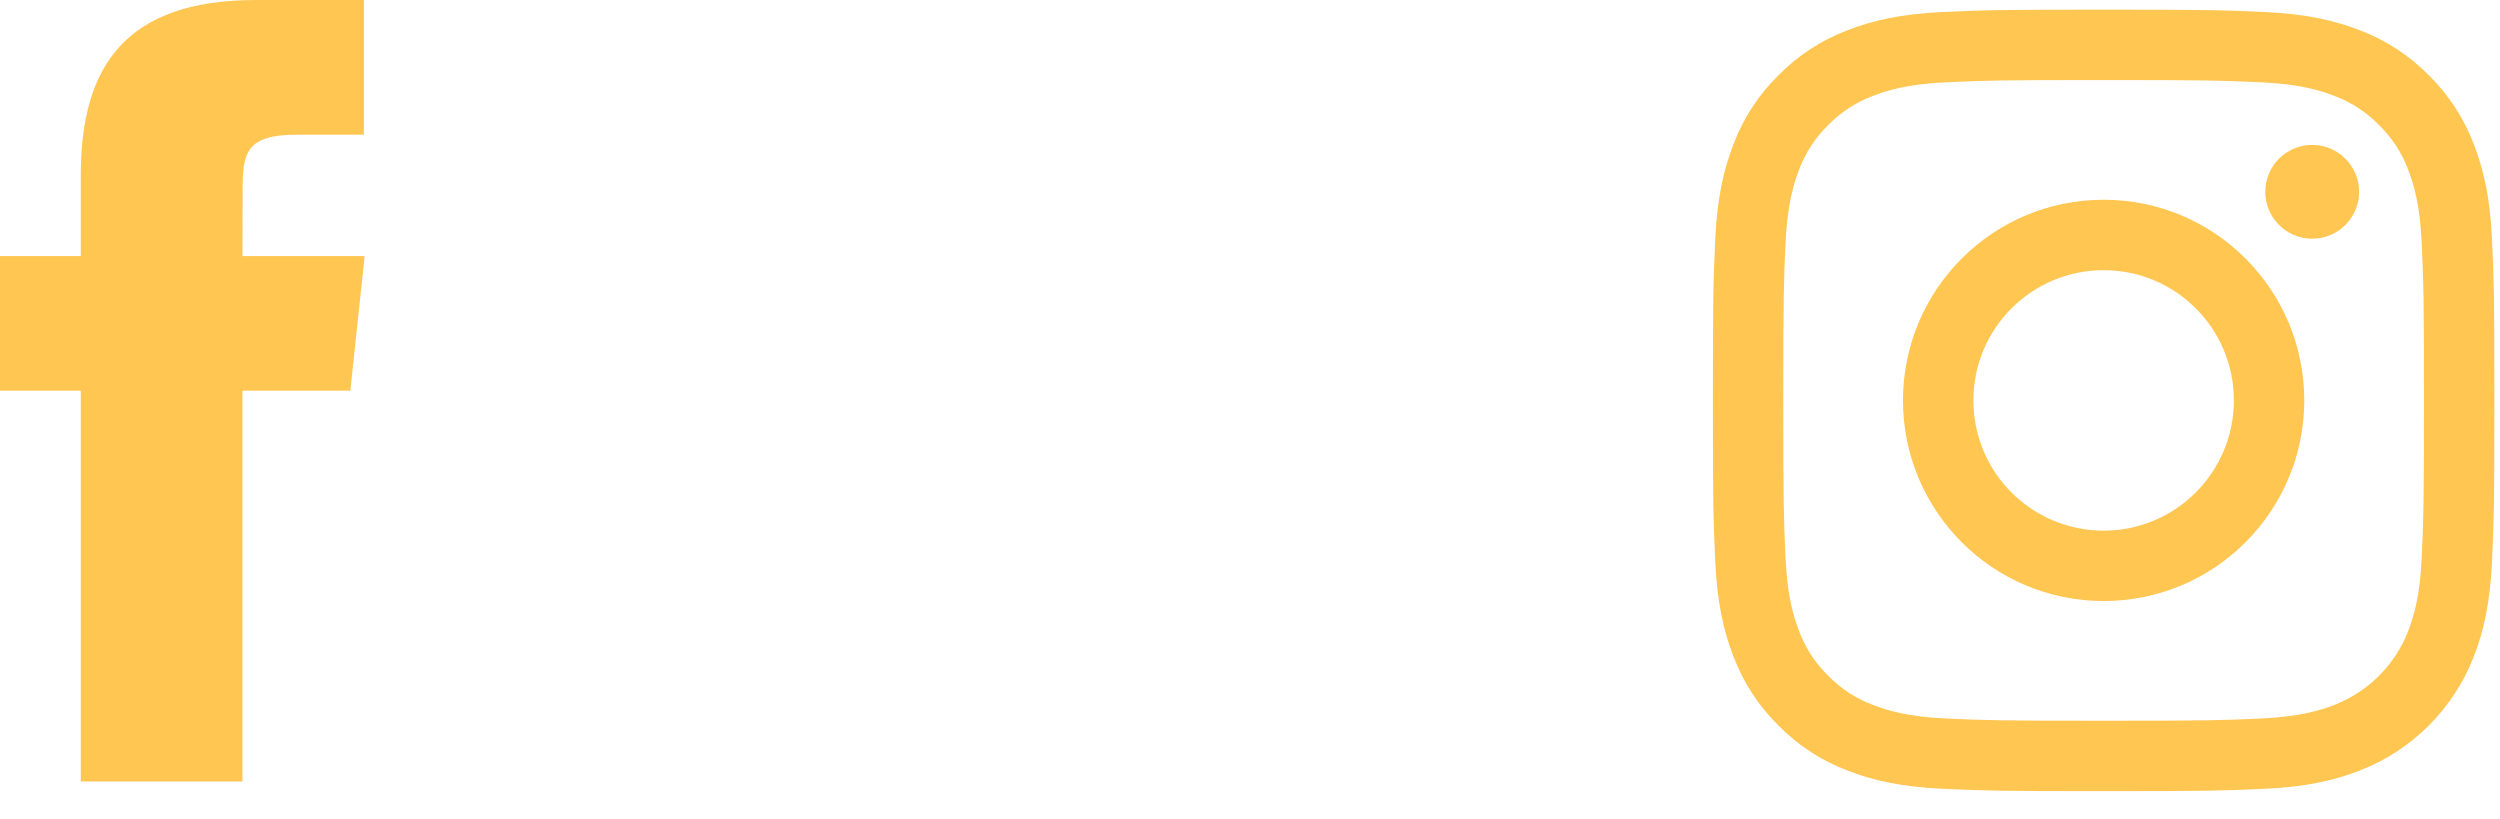
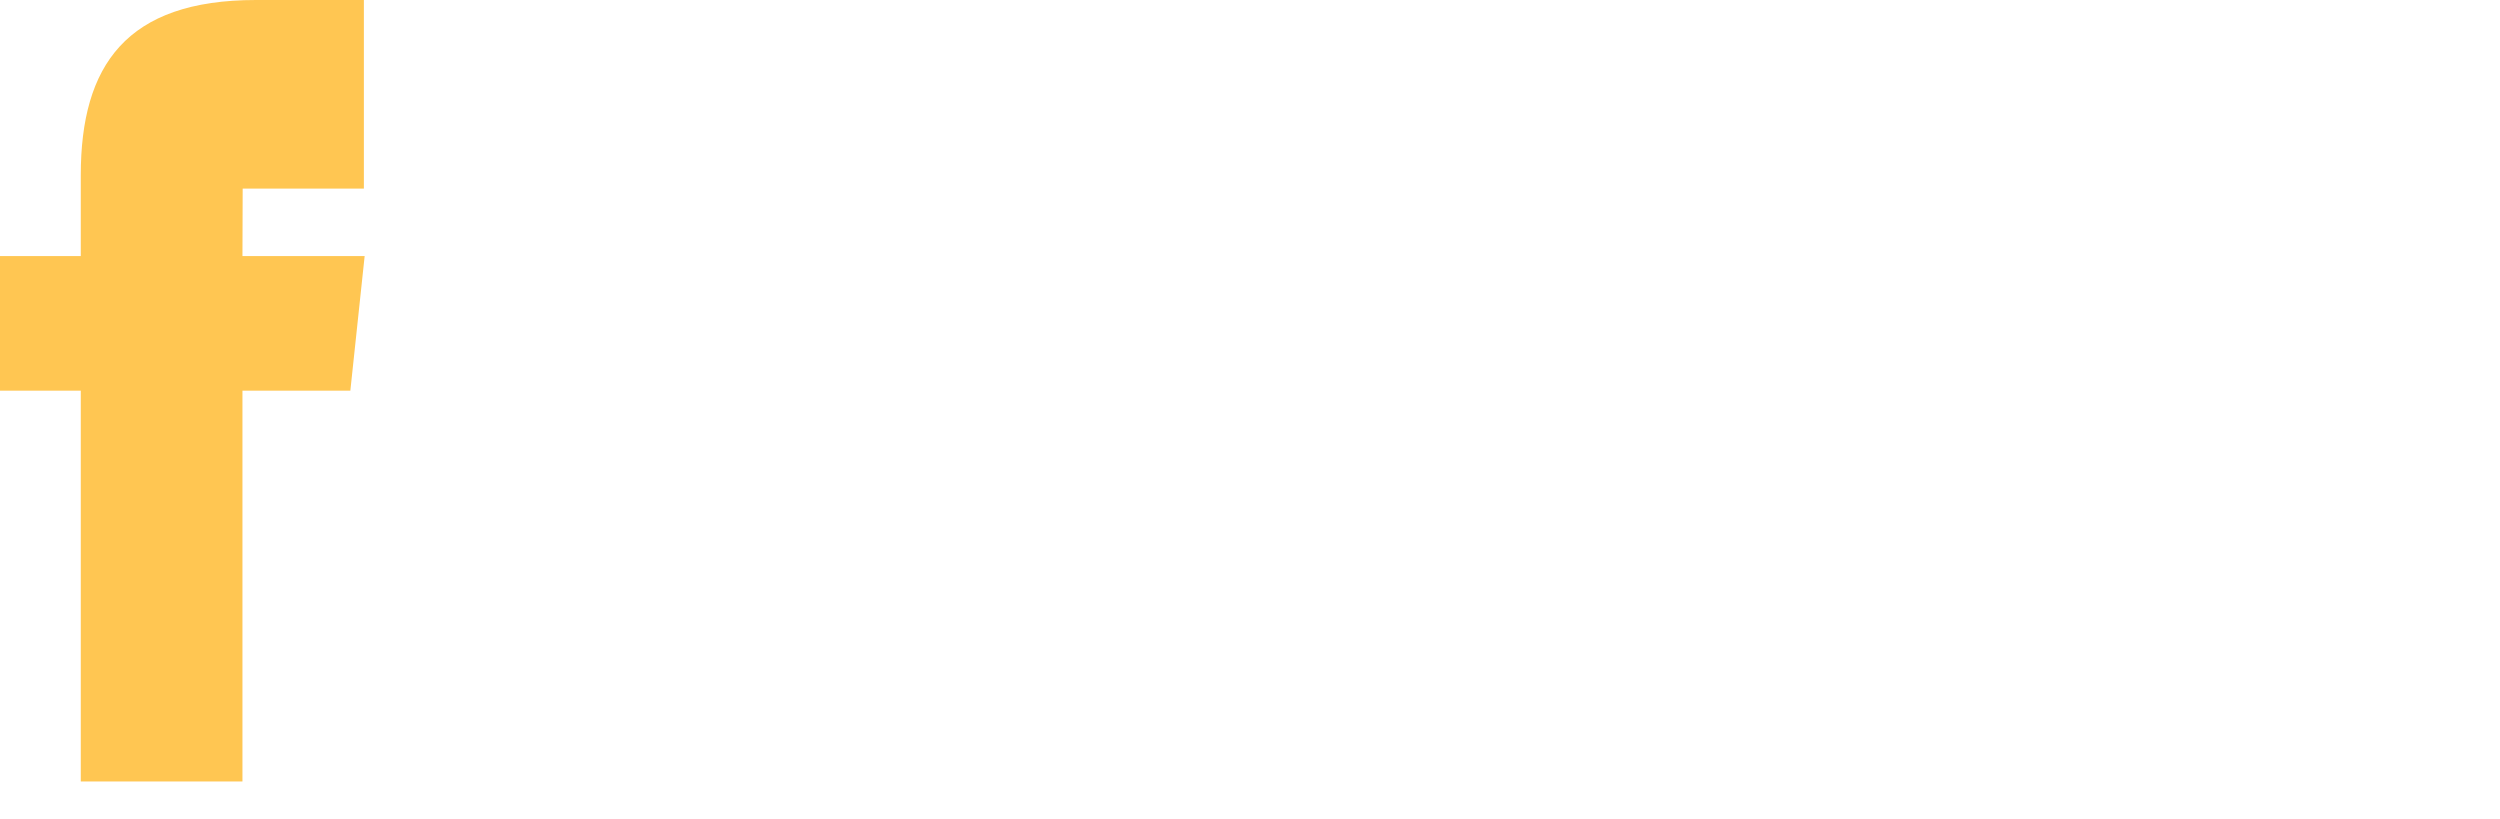
<svg xmlns="http://www.w3.org/2000/svg" width="58" height="19" viewBox="0 0 58 19" fill="none">
  <g clip-path="url(#clip0)">
-     <path d="M57.815 5.552C57.771 4.587 57.618 3.928 57.394 3.351C57.166 2.746 56.809 2.199 56.348 1.746C55.895 1.285 55.347 0.928 54.742 0.7C54.166 0.476 53.507 0.323 52.542 0.279C51.575 0.235 51.266 0.224 48.804 0.224C46.342 0.224 46.033 0.235 45.067 0.279C44.102 0.323 43.443 0.476 42.866 0.7C42.261 0.928 41.714 1.285 41.261 1.746C40.799 2.198 40.442 2.746 40.215 3.351C39.991 3.928 39.838 4.587 39.794 5.552C39.75 6.519 39.739 6.827 39.739 9.289C39.739 11.751 39.75 12.06 39.794 13.027C39.838 13.992 39.991 14.651 40.215 15.227C40.443 15.832 40.8 16.38 41.261 16.833C41.714 17.294 42.261 17.651 42.866 17.878C43.443 18.103 44.102 18.256 45.067 18.3C46.034 18.344 46.343 18.355 48.804 18.355C51.266 18.355 51.575 18.344 52.542 18.3C53.507 18.256 54.166 18.103 54.742 17.878C55.96 17.408 56.923 16.445 57.394 15.227C57.618 14.651 57.771 13.992 57.815 13.027C57.859 12.06 57.87 11.751 57.87 9.289C57.87 6.827 57.859 6.519 57.815 5.552ZM56.183 12.953C56.143 13.836 55.995 14.316 55.871 14.636C55.566 15.427 54.941 16.051 54.151 16.356C53.831 16.48 53.351 16.628 52.467 16.669C51.512 16.712 51.225 16.721 48.804 16.721C46.383 16.721 46.097 16.712 45.141 16.669C44.257 16.628 43.777 16.48 43.458 16.356C43.064 16.211 42.708 15.979 42.416 15.678C42.114 15.386 41.883 15.03 41.737 14.636C41.613 14.316 41.465 13.836 41.425 12.953C41.382 11.997 41.372 11.71 41.372 9.29C41.372 6.869 41.382 6.582 41.425 5.626C41.466 4.742 41.613 4.262 41.737 3.943C41.883 3.549 42.114 3.193 42.416 2.901C42.708 2.599 43.064 2.368 43.458 2.223C43.777 2.098 44.257 1.951 45.141 1.91C46.097 1.867 46.384 1.857 48.804 1.857H48.804C51.225 1.857 51.511 1.867 52.467 1.91C53.351 1.951 53.831 2.098 54.151 2.223C54.544 2.368 54.901 2.6 55.193 2.901C55.494 3.193 55.726 3.549 55.871 3.943C55.995 4.262 56.143 4.742 56.183 5.626C56.227 6.582 56.236 6.869 56.236 9.289C56.236 11.71 56.227 11.997 56.183 12.953Z" fill="#FFC652" />
-     <path d="M48.804 4.634C46.233 4.634 44.149 6.719 44.149 9.289C44.149 11.86 46.233 13.944 48.804 13.944C51.375 13.944 53.459 11.86 53.459 9.289C53.459 6.719 51.375 4.634 48.804 4.634ZM48.804 12.311C47.135 12.311 45.782 10.958 45.783 9.289C45.783 7.621 47.135 6.268 48.804 6.268C50.473 6.268 51.826 7.621 51.826 9.289C51.826 10.958 50.473 12.311 48.804 12.311Z" fill="#FFC652" />
-     <path d="M54.731 4.45C54.731 5.051 54.244 5.538 53.643 5.538C53.042 5.538 52.555 5.051 52.555 4.45C52.555 3.849 53.042 3.362 53.643 3.362C54.244 3.362 54.731 3.849 54.731 4.45Z" fill="#FFC652" />
-   </g>
-   <path fill-rule="evenodd" clip-rule="evenodd" d="M5.625 18.13V9.064H8.128L8.46 5.94H5.625L5.63 4.376C5.63 3.561 5.707 3.125 6.877 3.125H8.442V0H5.939C2.932 0 1.874 1.516 1.874 4.064V5.94H0V9.064H1.874V18.13H5.625Z" fill="#FFC652" />
+     </g>
+   <path fill-rule="evenodd" clip-rule="evenodd" d="M5.625 18.13V9.064H8.128L8.46 5.94H5.625L5.63 4.376H8.442V0H5.939C2.932 0 1.874 1.516 1.874 4.064V5.94H0V9.064H1.874V18.13H5.625Z" fill="#FFC652" />
  <defs>
    <clipPath id="clip0">
-       <rect width="18.131" height="18.131" fill="white" transform="translate(39.739 0.224)" />
-     </clipPath>
+       </clipPath>
  </defs>
</svg>